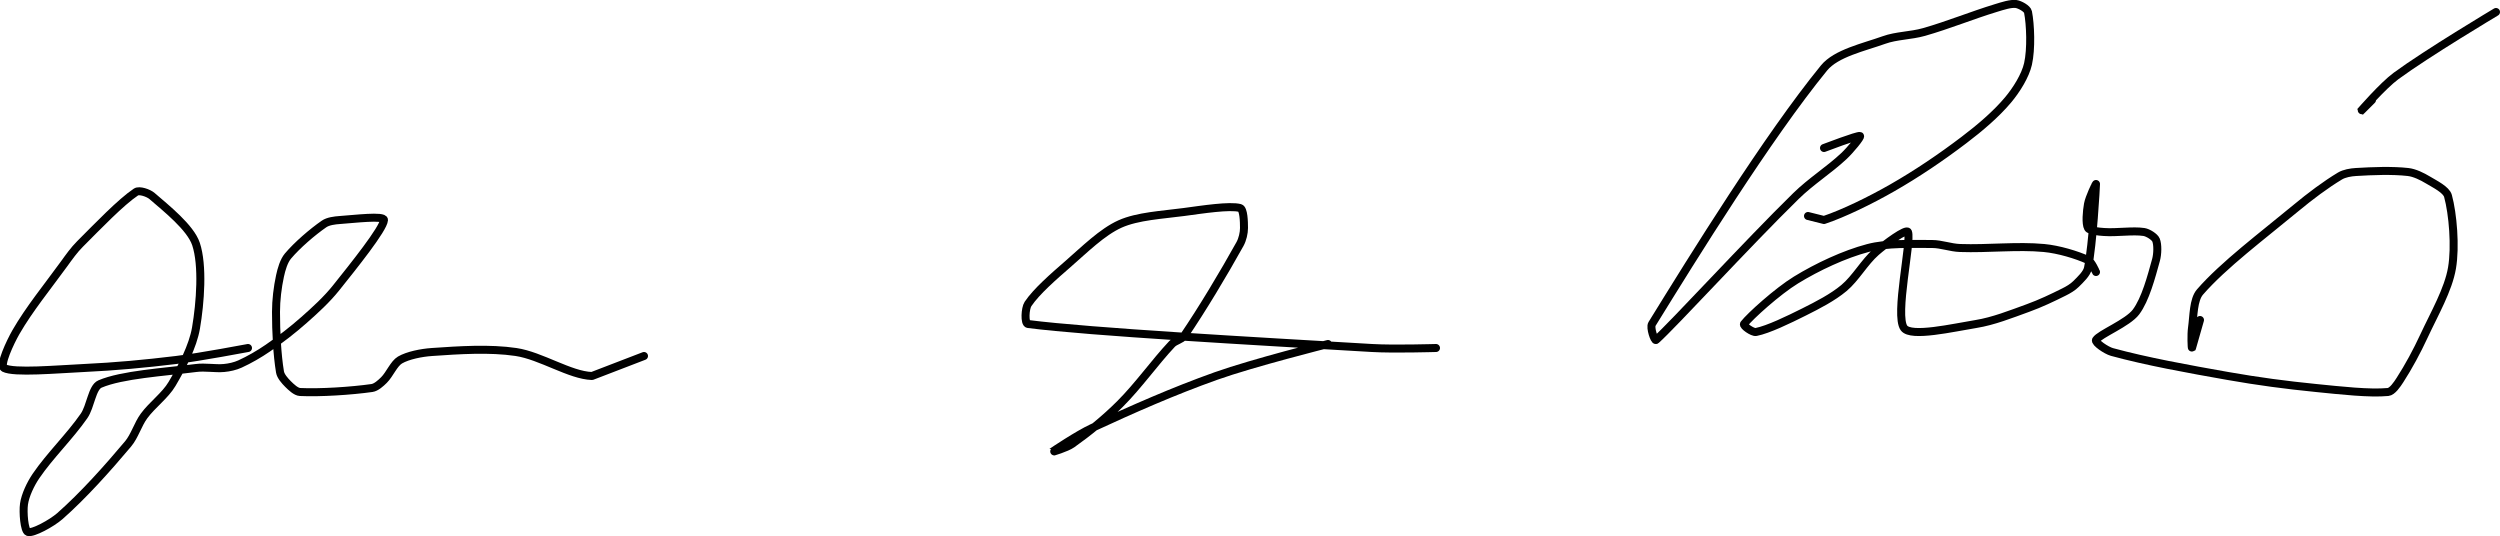
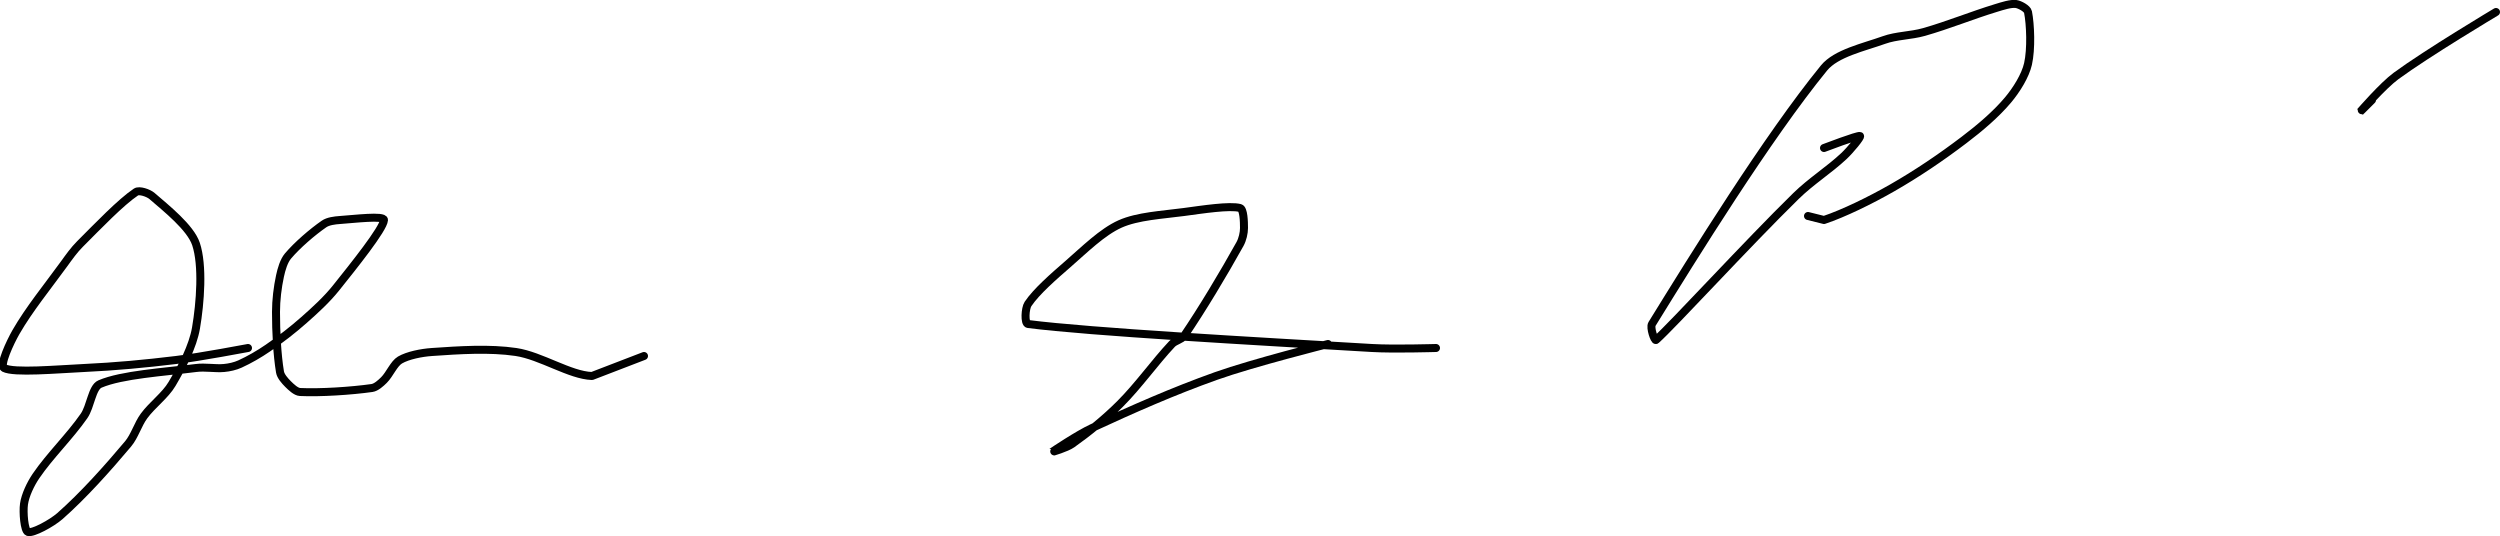
<svg xmlns="http://www.w3.org/2000/svg" version="1.1" width="625" height="134">
  <path fill="none" stroke="#000000" stroke-width="2" stroke-linecap="round" stroke-linejoin="round" d="M 62 87 c -0.31 0.05 -11.82 2.25 -18 3 c -7.82 0.95 -15.15 1.63 -23 2 c -6.8 0.32 -17.54 1.3 -20 0 c -1.17 -0.62 1.5 -6.39 3 -9 c 3.3 -5.72 7.8 -11.22 12 -17 c 1.29 -1.78 2.49 -3.49 4 -5 c 4.51 -4.51 10.2 -10.46 14 -13 c 0.82 -0.55 3.11 0.23 4 1 c 3.51 3.04 9.62 7.87 11 12 c 1.78 5.33 1.08 14.69 0 21 c -0.78 4.58 -3.56 9.87 -6 14 c -1.7 2.88 -4.94 5.19 -7 8 c -1.56 2.13 -2.32 5 -4 7 c -5.15 6.13 -11.22 12.91 -17 18 c -2.09 1.84 -6.82 4.39 -8 4 c -0.93 -0.31 -1.29 -4.98 -1 -7 c 0.31 -2.18 1.63 -4.99 3 -7 c 3.46 -5.08 8.42 -9.85 12 -15 c 1.67 -2.4 1.99 -7.14 4 -8 c 5.48 -2.35 16 -2.97 24 -4 c 2.3 -0.3 4.75 0.2 7 0 c 1.33 -0.12 2.8 -0.45 4 -1 c 2.34 -1.07 4.78 -2.47 7 -4 c 3.14 -2.16 6.13 -4.46 9 -7 c 2.85 -2.52 5.66 -5.08 8 -8 c 4.3 -5.38 11.87 -14.79 12 -17 c 0.07 -1.17 -7.46 -0.24 -11 0 c -1.33 0.09 -3 0.3 -4 1 c -2.93 2.03 -6.68 5.26 -9 8 c -1.04 1.23 -1.64 3.32 -2 5 c -0.61 2.83 -1 6.01 -1 9 c 0 4.96 0.28 10.67 1 15 c 0.17 1.04 1.22 2.22 2 3 c 0.78 0.78 2 1.95 3 2 c 5.01 0.24 12.81 -0.26 18 -1 c 1.04 -0.15 2.2 -1.2 3 -2 c 1.43 -1.43 2.47 -4.1 4 -5 c 1.98 -1.15 5.35 -1.82 8 -2 c 6.76 -0.47 14.44 -0.98 21 0 c 6.23 0.93 13.52 5.83 19 6 l 13 -5" />
  <path fill="none" stroke="#000000" stroke-width="2" stroke-linecap="round" stroke-linejoin="round" d="M 359 87 c -0.28 0 -10.53 0.32 -16 0 c -29.45 -1.73 -70.37 -4 -86 -6 c -0.91 -0.12 -0.73 -3.91 0 -5 c 2.06 -3.09 6.42 -6.89 10 -10 c 4.15 -3.61 8.55 -8 13 -10 c 4.42 -1.98 10.56 -2.27 16 -3 c 4.69 -0.63 11.44 -1.68 14 -1 c 0.93 0.25 1 3.47 1 5 c 0 1.24 -0.37 2.86 -1 4 c -4.14 7.45 -9.44 16.29 -14 23 c -0.61 0.9 -2.21 1.16 -3 2 c -4.35 4.63 -8.34 10.34 -13 15 c -3.67 3.67 -7.98 7.16 -12 10 c -1.39 0.98 -5.07 2.06 -5 2 c 0.16 -0.13 6.47 -4.36 10 -6 c 10.19 -4.72 20.33 -9.2 31 -13 c 9.24 -3.29 28 -8 28 -8" />
  <path fill="none" stroke="#000000" stroke-width="2" stroke-linecap="round" stroke-linejoin="round" d="M 456 37 c 0.16 -0.05 8.44 -3.23 9 -3 c 0.38 0.15 -2.47 3.57 -4 5 c -3.73 3.5 -8.22 6.3 -12 10 c -12.14 11.88 -30.75 32.22 -35 36 c -0.35 0.31 -1.56 -3.1 -1 -4 c 10.4 -16.85 28.88 -46.71 43 -64 c 3.03 -3.71 9.96 -5.19 15 -7 c 3.1 -1.12 6.7 -1.06 10 -2 c 6.13 -1.75 11.9 -4.14 18 -6 c 1.64 -0.5 3.67 -1.17 5 -1 c 0.94 0.12 2.83 1.15 3 2 c 0.61 3.07 0.85 9.28 0 13 c -0.67 2.95 -2.92 6.53 -5 9 c -3 3.57 -7.05 7.01 -11 10 c -5.74 4.36 -11.74 8.42 -18 12 c -5.44 3.11 -12.12 6.37 -17 8 l -4 -1" />
-   <path fill="none" stroke="#000000" stroke-width="2" stroke-linecap="round" stroke-linejoin="round" d="M 524 68 c -0.04 -0.05 -1.12 -2.59 -2 -3 c -2.8 -1.29 -7.36 -2.66 -11 -3 c -6.7 -0.63 -13.99 0.25 -21 0 c -2.36 -0.08 -4.69 -1 -7 -1 c -5.25 0 -11.19 -0.27 -16 1 c -5.91 1.56 -12.65 4.72 -18 8 c -4.62 2.83 -11.51 9.06 -13 11 c -0.32 0.41 2.15 2.17 3 2 c 3.07 -0.61 8.12 -3.06 12 -5 c 3.48 -1.74 7.17 -3.64 10 -6 c 2.92 -2.44 5.12 -6.48 8 -9 c 2.26 -1.98 7.65 -5.96 8 -5 c 0.9 2.44 -3.34 20.83 -1 24 c 1.76 2.38 12.25 -0.07 18 -1 c 4.34 -0.7 8.7 -2.44 13 -4 c 3.12 -1.13 6.08 -2.54 9 -4 c 1.07 -0.53 2.2 -1.2 3 -2 c 1.1 -1.1 2.72 -2.58 3 -4 c 1.2 -5.98 2 -20.33 2 -21 c 0 -0.17 -1.7 3.37 -2 5 c -0.33 1.82 -0.6 4.95 0 6 c 0.41 0.72 2.67 0.91 4 1 c 3.22 0.23 7.19 -0.43 10 0 c 1.01 0.16 2.66 1.2 3 2 c 0.47 1.11 0.41 3.51 0 5 c -1.15 4.15 -2.63 9.84 -5 13 c -2.08 2.77 -9.12 5.54 -10 7 c -0.36 0.6 2.55 2.6 4 3 c 8.6 2.35 19.02 4.24 29 6 c 7.49 1.32 14.46 2.25 22 3 c 6.12 0.61 13.4 1.44 18 1 c 1.08 -0.1 2.27 -1.86 3 -3 c 2.16 -3.35 4.22 -7.16 6 -11 c 2.62 -5.63 6.07 -11.56 7 -17 c 0.91 -5.34 0.22 -13.54 -1 -18 c -0.43 -1.58 -3.26 -2.95 -5 -4 c -1.46 -0.88 -3.35 -1.82 -5 -2 c -3.97 -0.44 -8.81 -0.25 -13 0 c -1.33 0.08 -2.91 0.35 -4 1 c -3.58 2.15 -7.44 5.05 -11 8 c -8.35 6.92 -18.16 14.27 -24 21 c -1.69 1.95 -1.58 6.03 -2 9 c -0.23 1.61 -0.11 5.11 0 5 l 2 -7" />
  <path fill="none" stroke="#000000" stroke-width="2" stroke-linecap="round" stroke-linejoin="round" d="M 593 25 c -0.05 0.05 -3.05 3.05 -3 3 c 0.16 -0.16 5.66 -6.54 9 -9 c 7.79 -5.73 25 -16 25 -16" />
</svg>